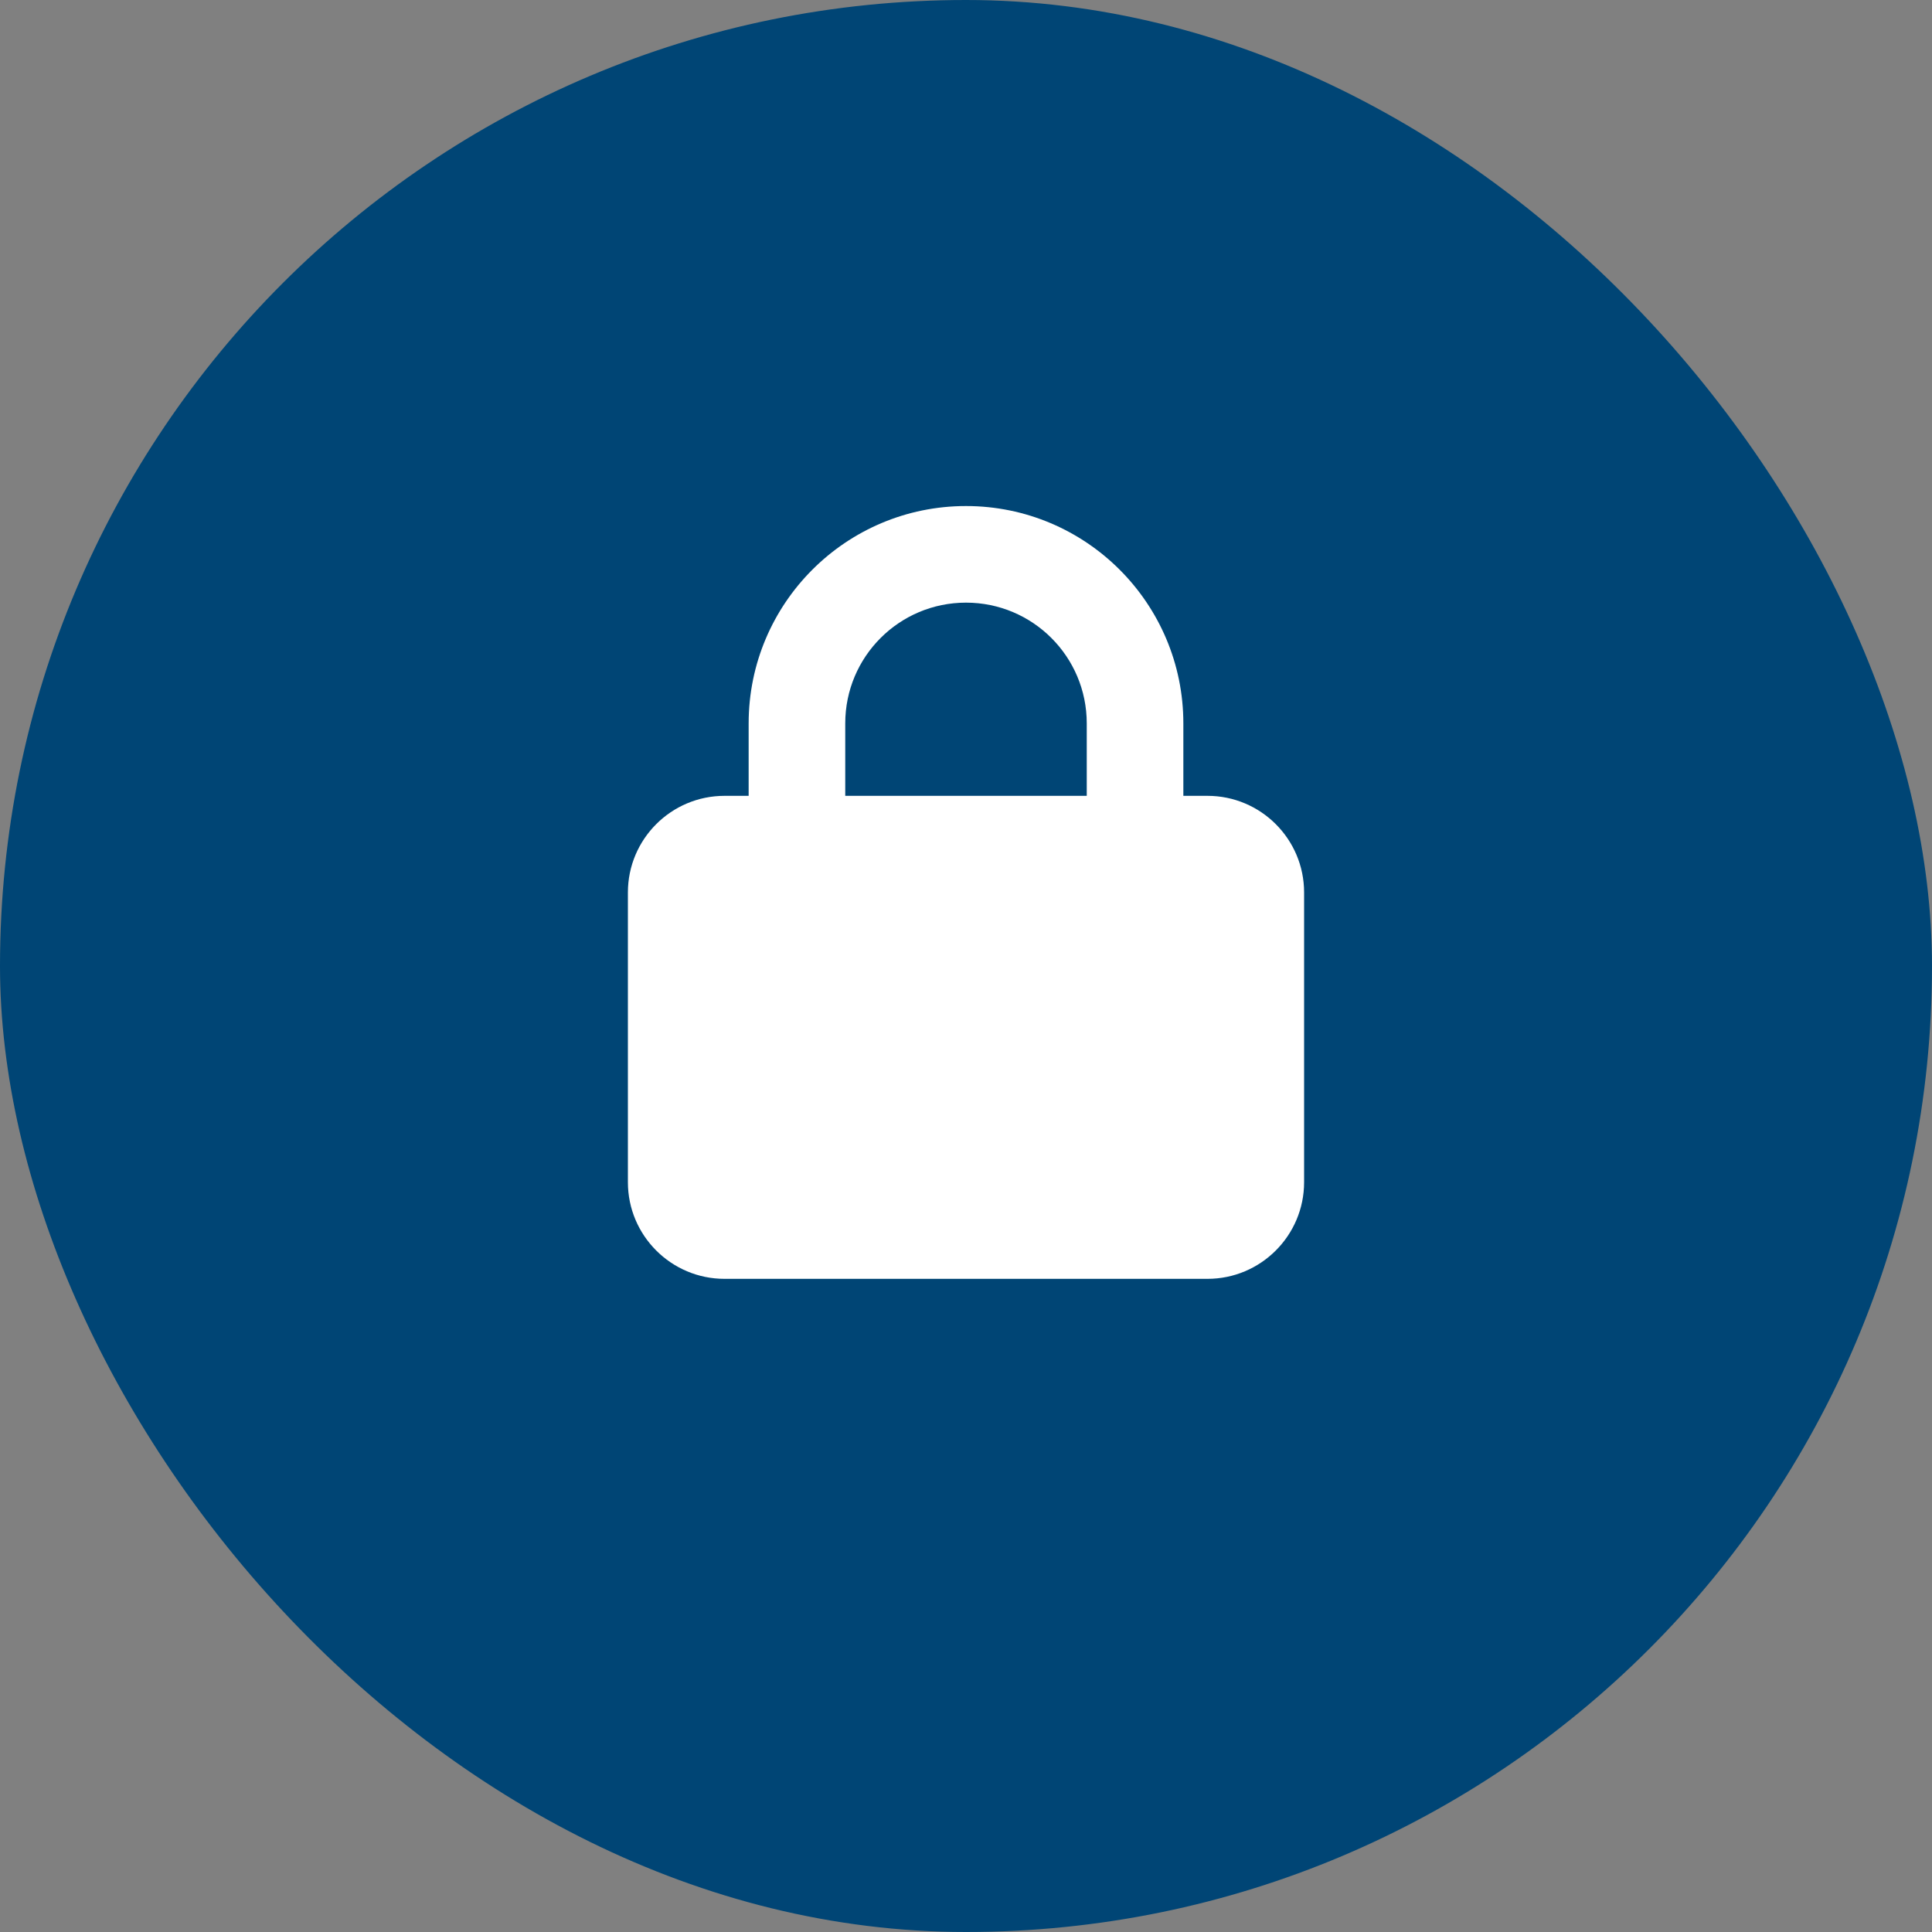
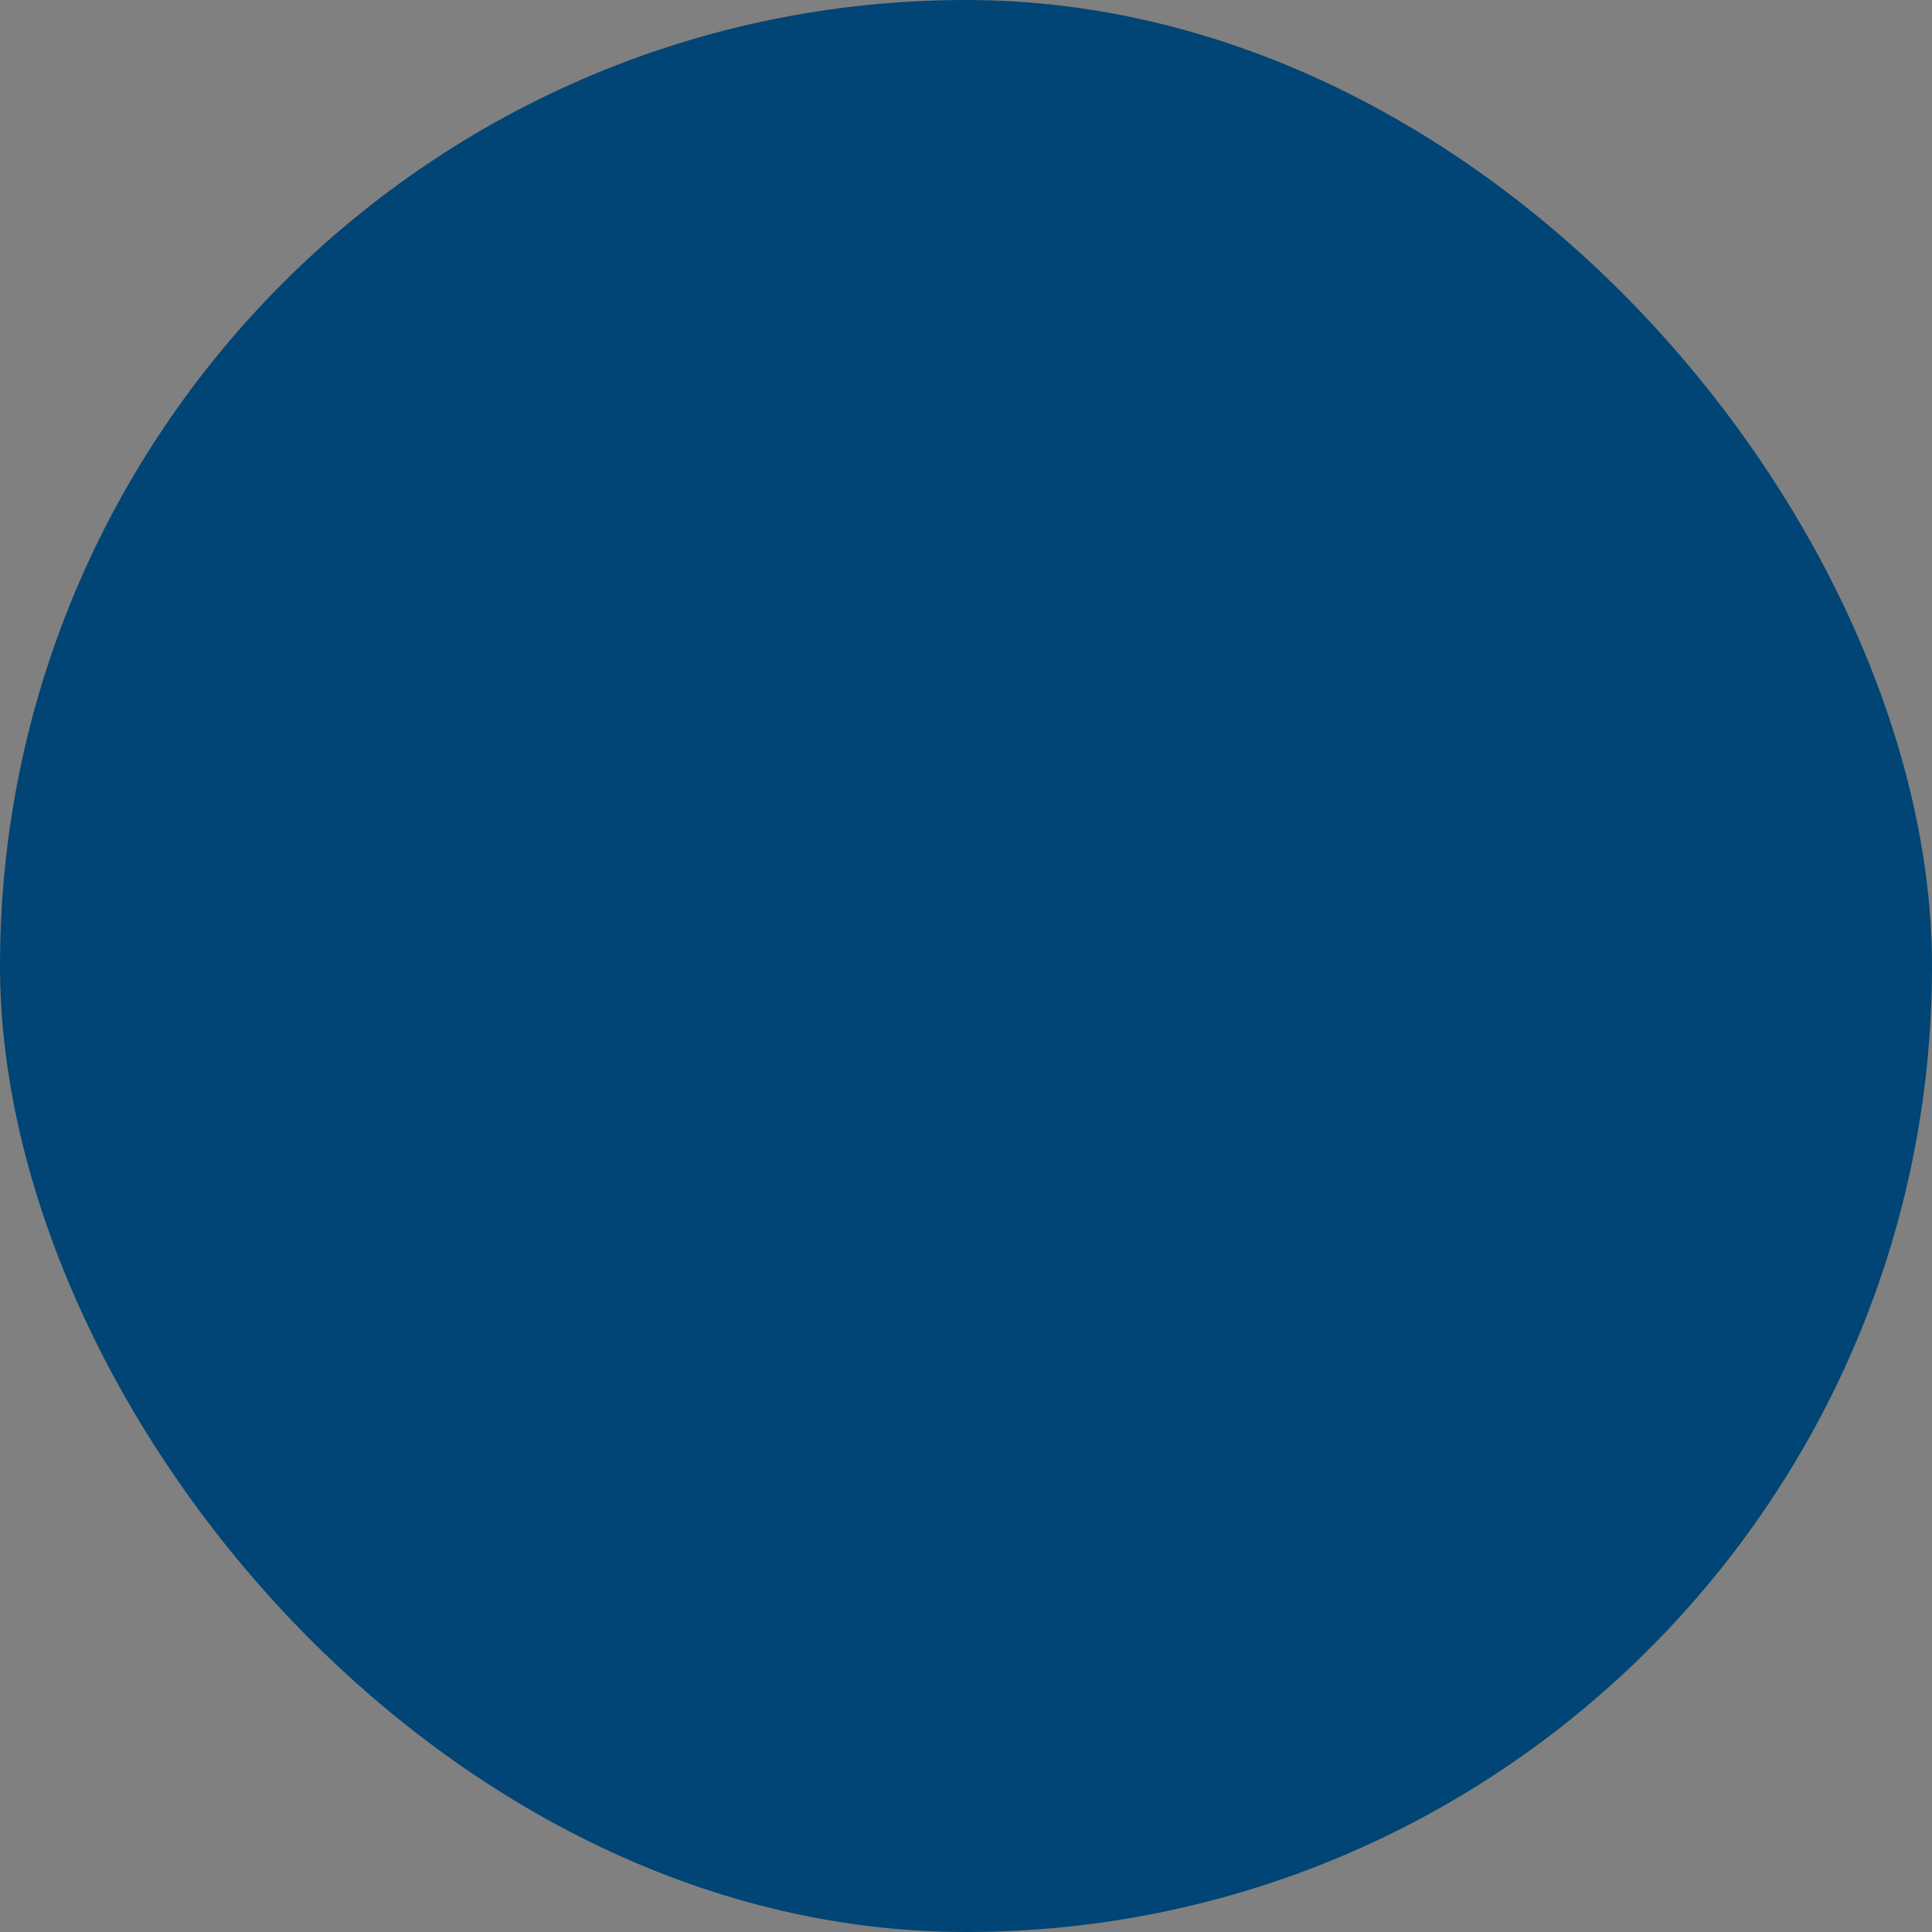
<svg xmlns="http://www.w3.org/2000/svg" width="40" height="40" viewBox="0 0 40 40" fill="none">
  <rect x="0" y="0" width="40" height="40" fill="#808080" stroke="none" />
  <rect width="40" height="40" rx="20" fill="#004575" />
  <g clip-path="url(#clip0_41_236)">
-     <path d="M17.5 14.977V16.477H22.5V14.977C22.5 13.595 21.381 12.477 20 12.477C18.619 12.477 17.5 13.595 17.5 14.977ZM15.5 16.477V14.977C15.5 12.492 17.516 10.477 20 10.477C22.484 10.477 24.5 12.492 24.5 14.977V16.477H25C26.103 16.477 27 17.373 27 18.477V24.477C27 25.58 26.103 26.477 25 26.477H15C13.897 26.477 13 25.58 13 24.477V18.477C13 17.373 13.897 16.477 15 16.477H15.5Z" fill="white" />
-   </g>
+     </g>
  <defs>
    <clipPath id="clip0_41_236">
-       <rect width="14" height="16" fill="white" transform="translate(13 10.477)" />
-     </clipPath>
+       </clipPath>
  </defs>
</svg>